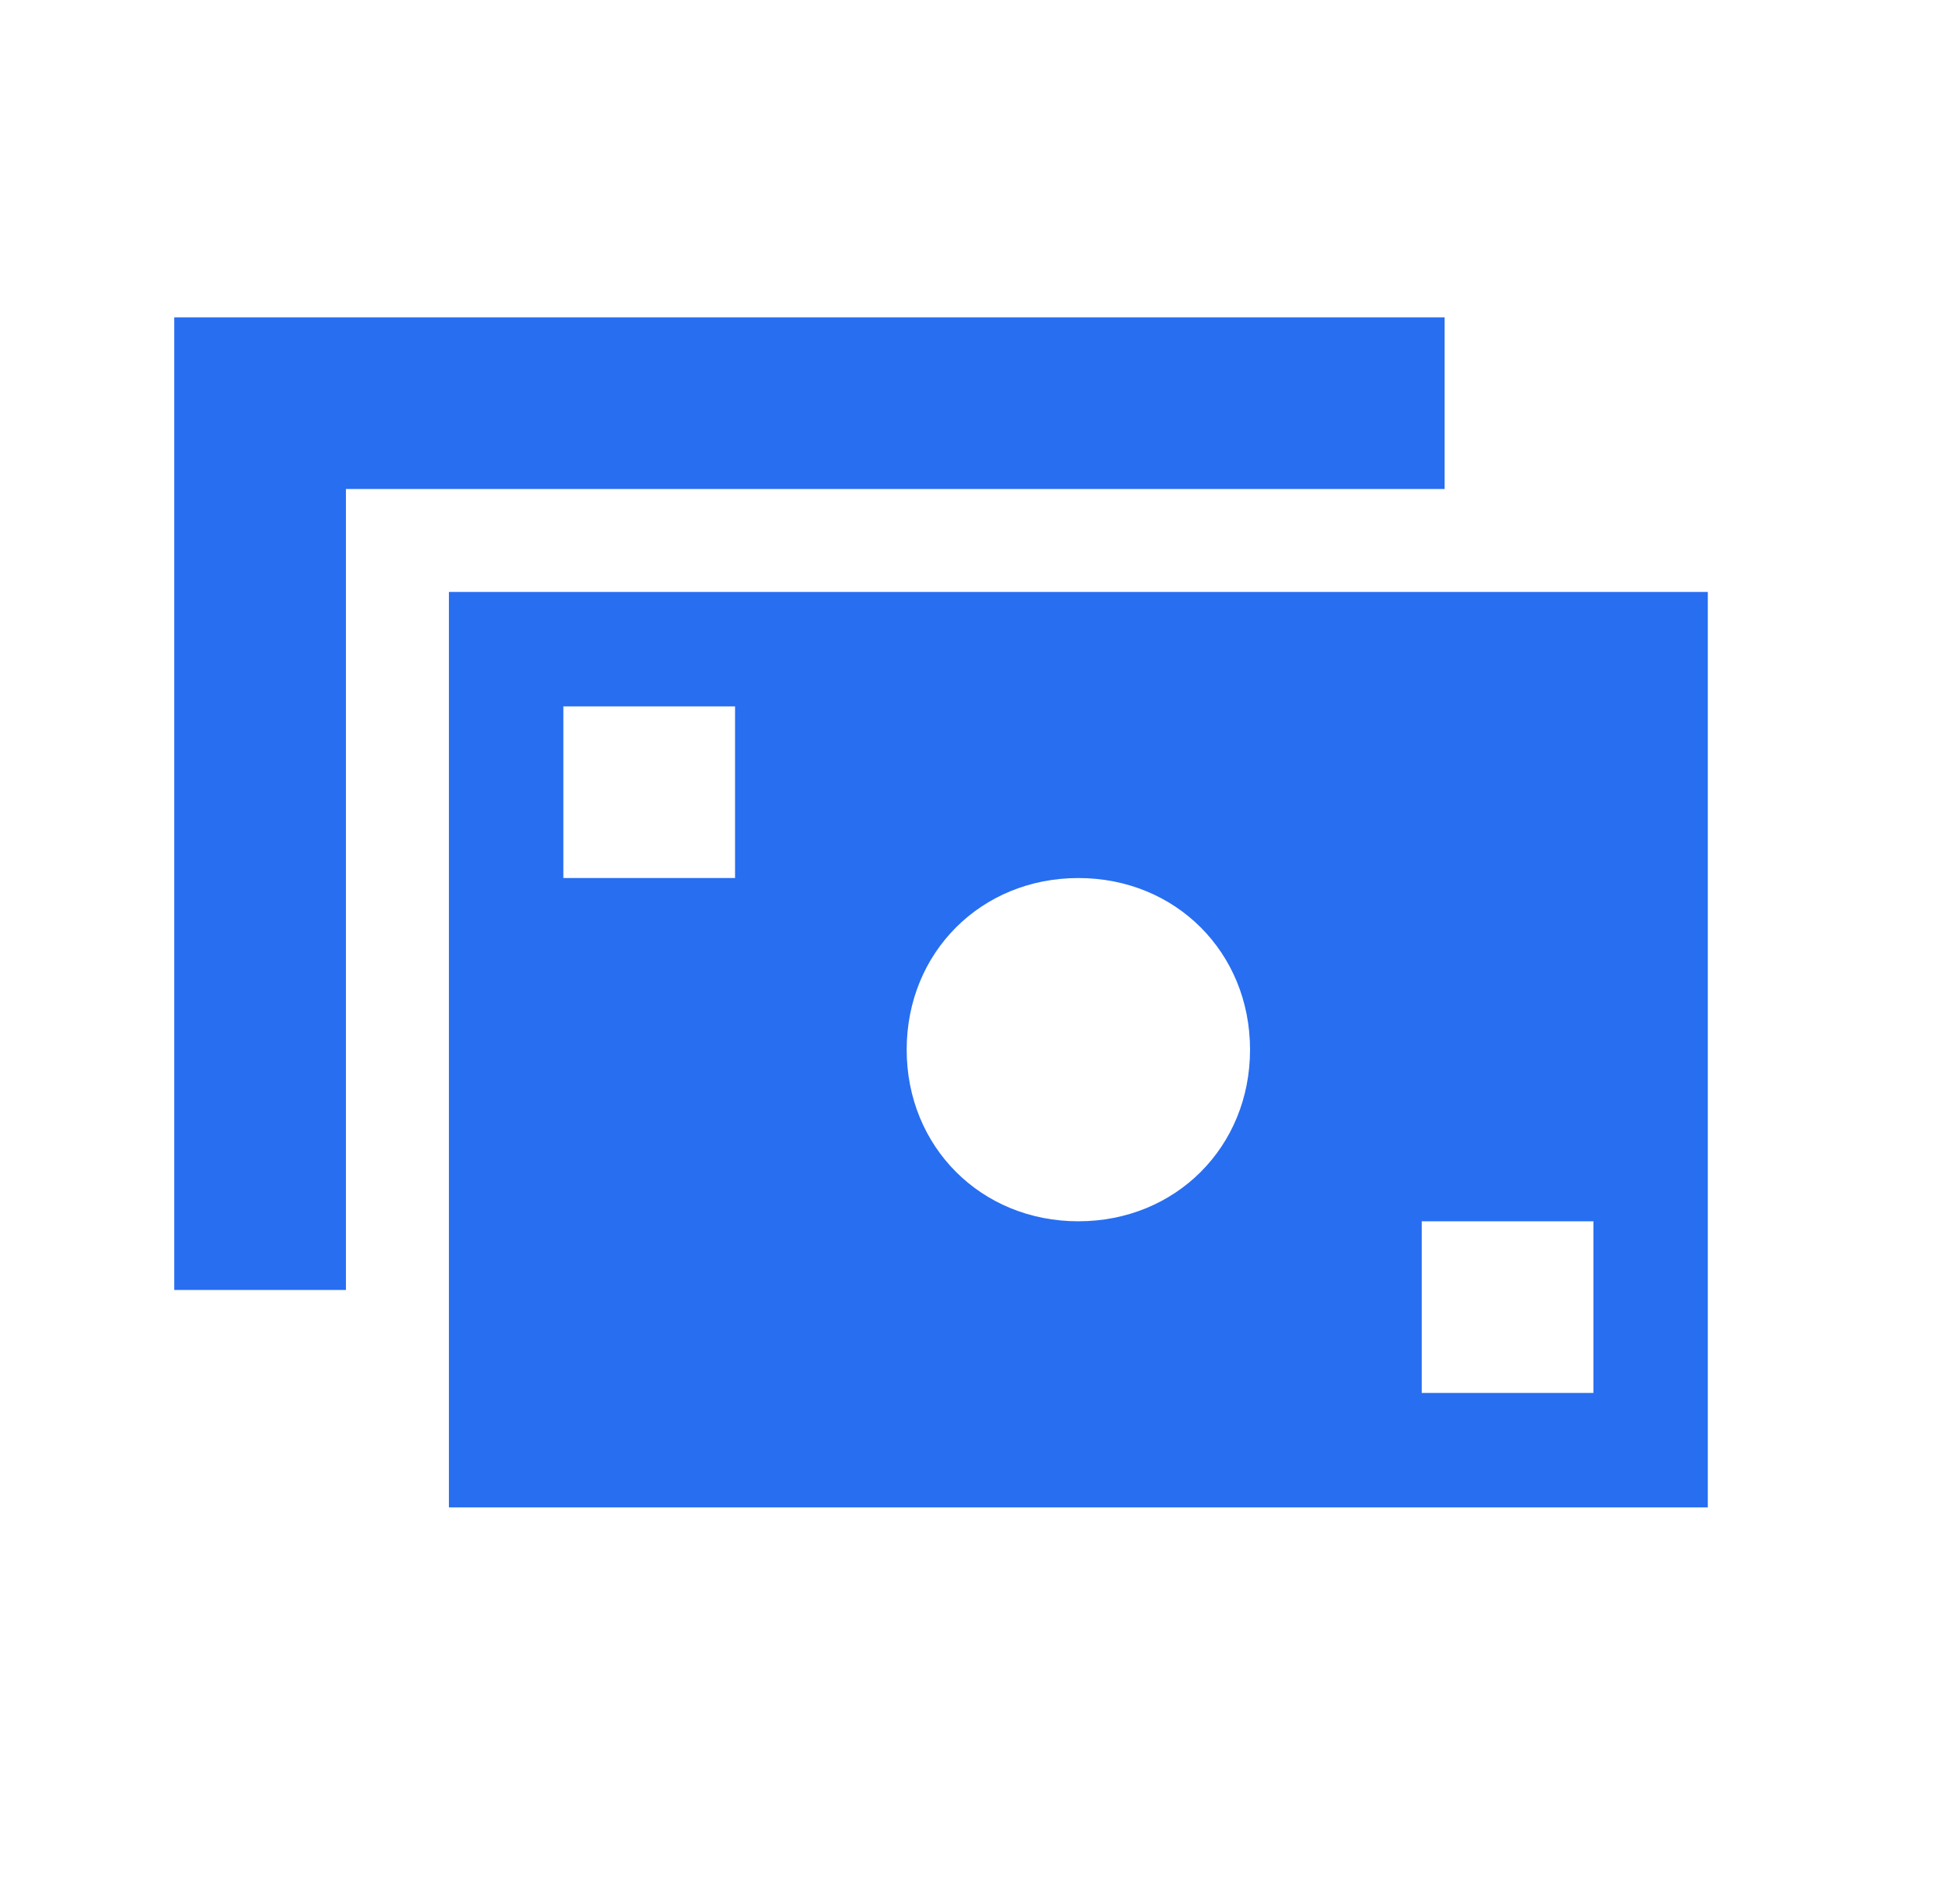
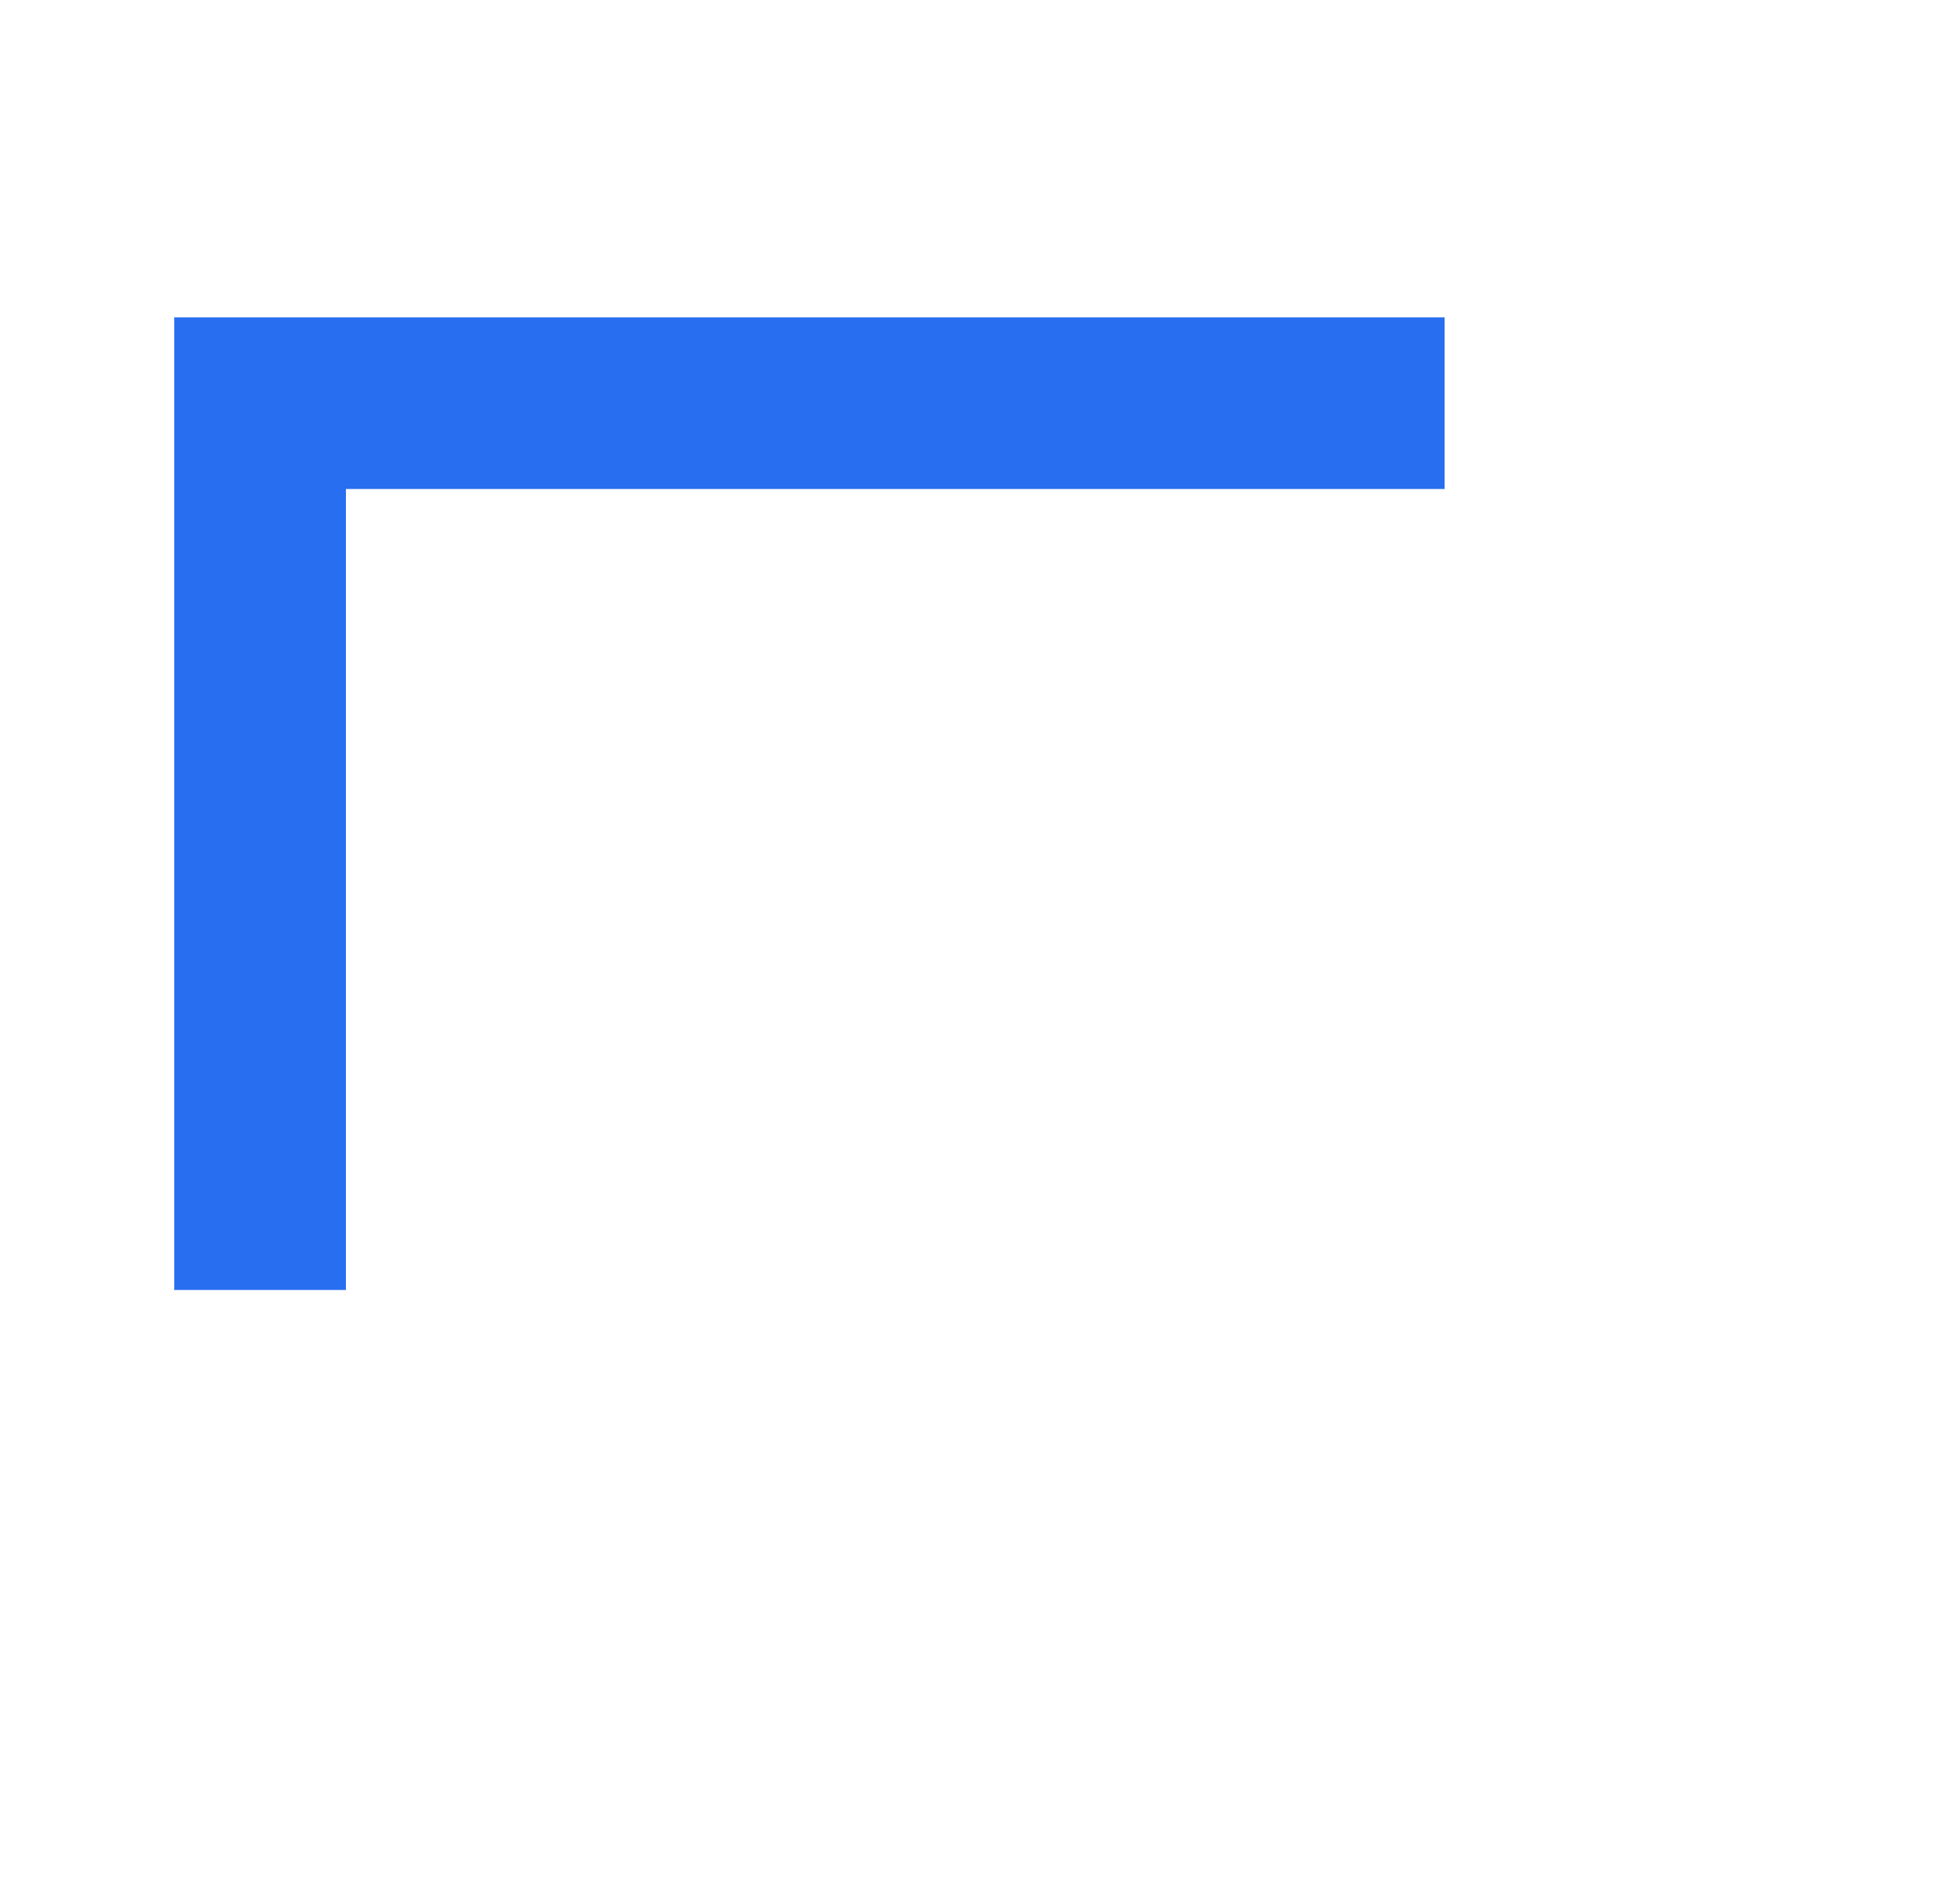
<svg xmlns="http://www.w3.org/2000/svg" width="41" height="40" viewBox="0 0 41 40" fill="none">
  <path d="M7.266 10.273L30.343 10.273V6.667L3.66 6.667L3.66 27.1H7.266L7.266 10.273Z" fill="#276EF1" />
-   <path fill-rule="evenodd" clip-rule="evenodd" d="M9.429 31.667V12.436H35.871V31.667H9.429ZM11.833 18.446H15.439V14.84H11.833V18.446ZM19.044 22.052C19.044 24.095 20.607 25.657 22.65 25.657C24.694 25.657 26.256 24.095 26.256 22.052C26.256 20.008 24.694 18.446 22.65 18.446C20.607 18.446 19.044 20.008 19.044 22.052ZM29.862 29.263H33.468V25.657H29.862V29.263Z" fill="#276EF1" />
</svg>